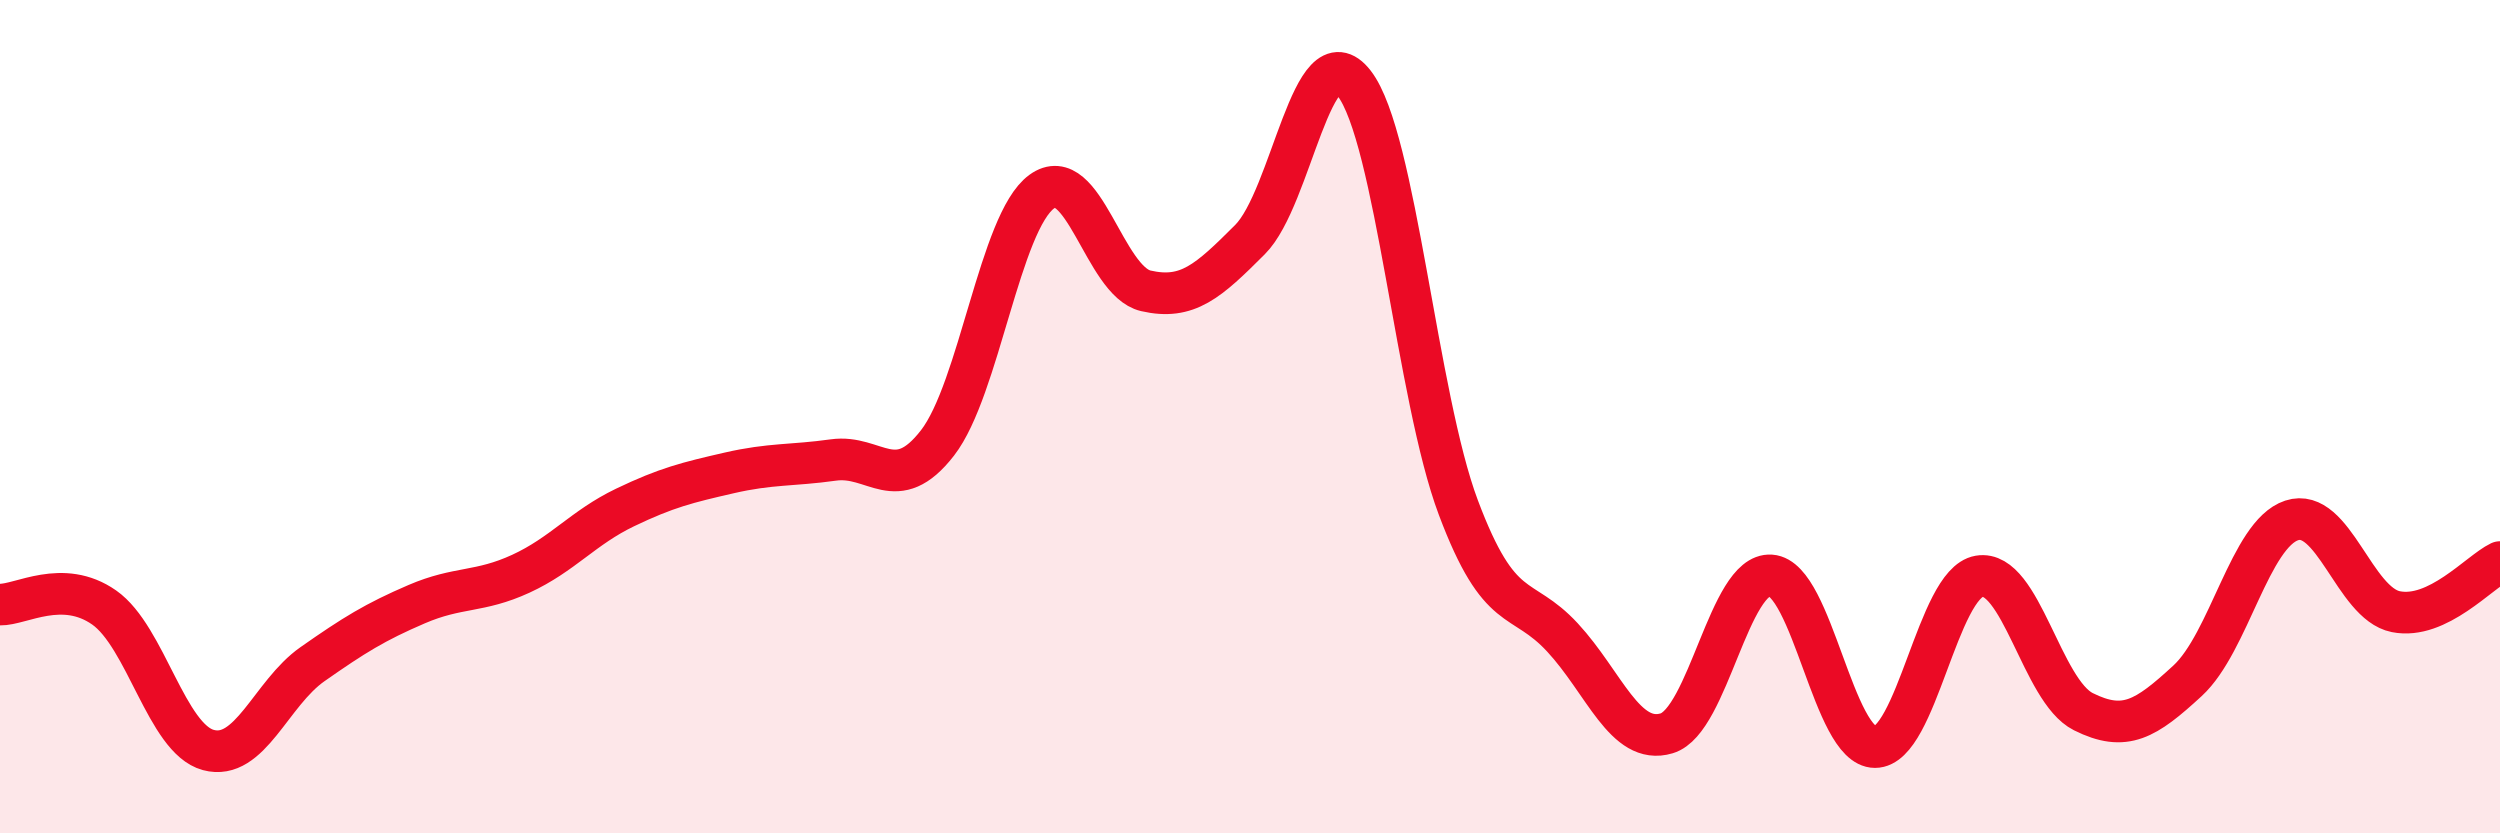
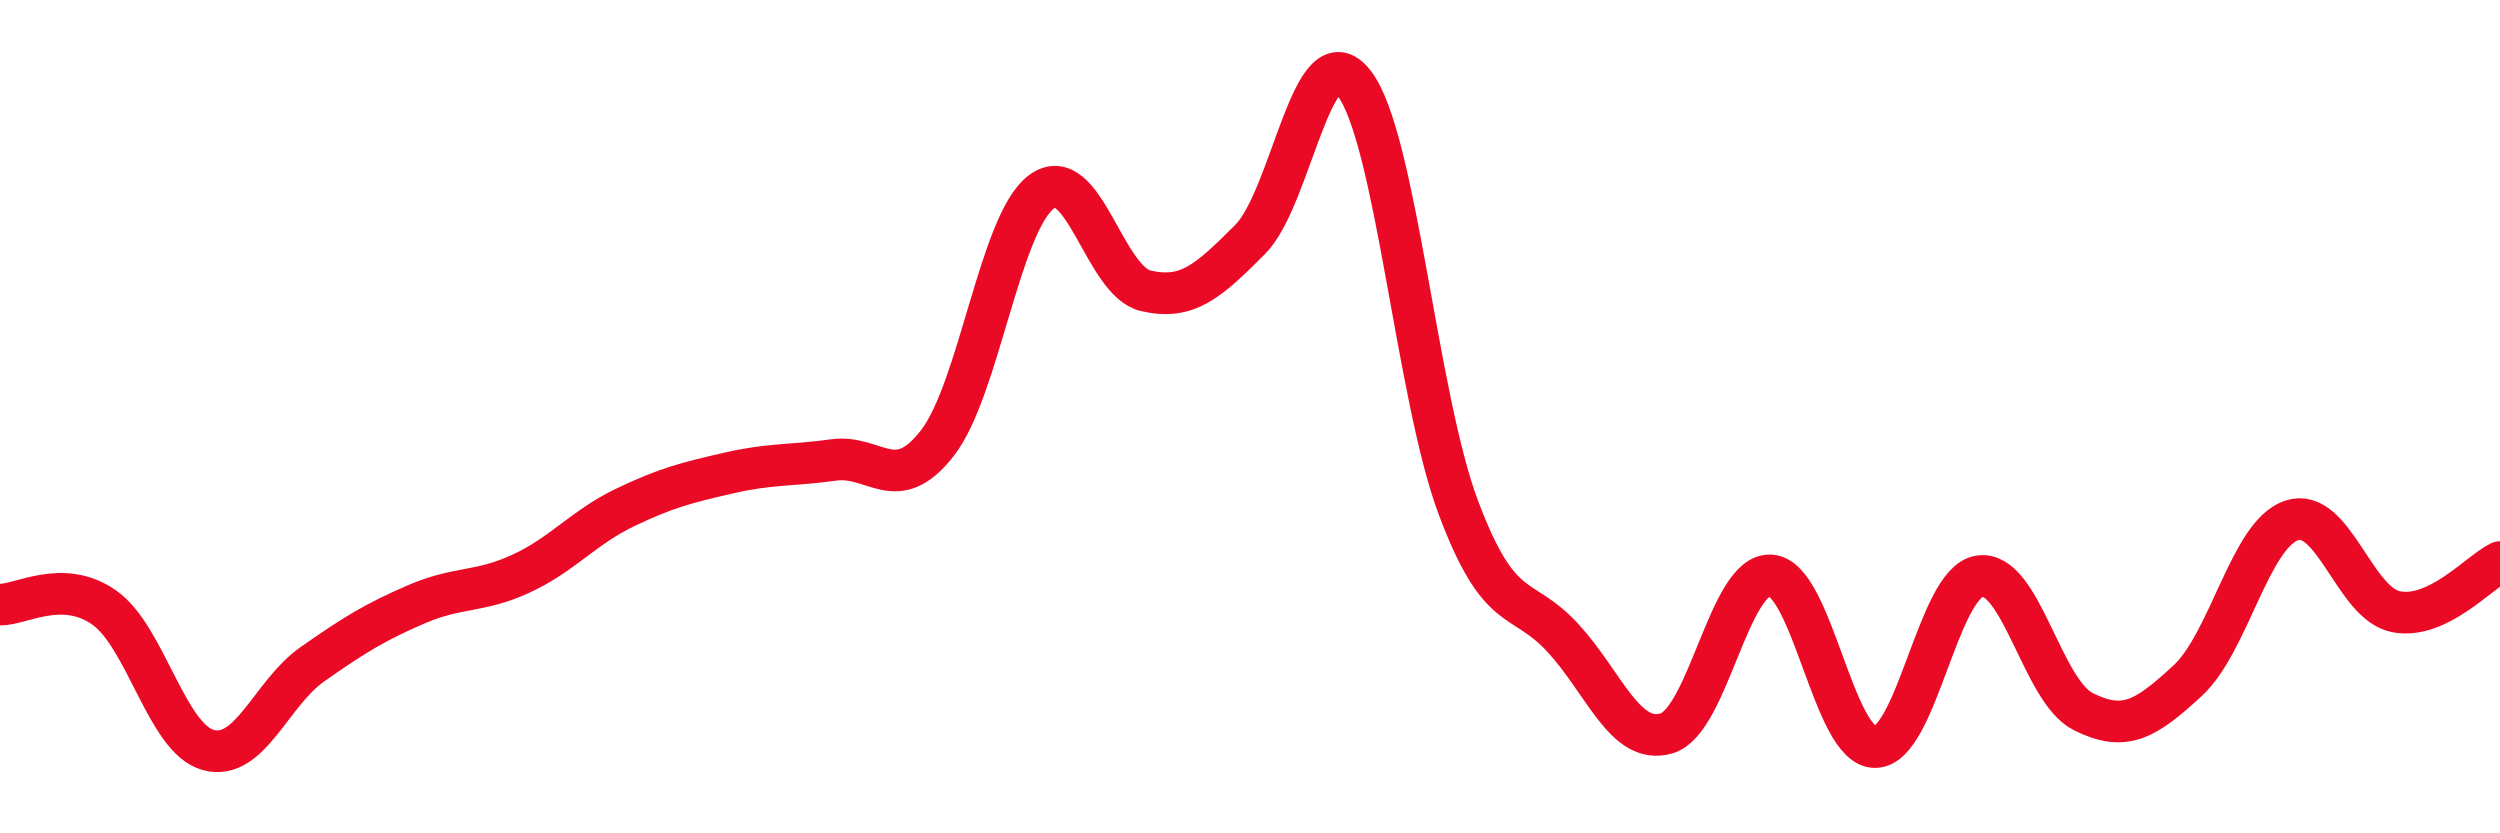
<svg xmlns="http://www.w3.org/2000/svg" width="60" height="20" viewBox="0 0 60 20">
-   <path d="M 0,14.51 C 0.5,14.52 1.5,13.88 2.5,14.58 C 3.5,15.28 4,17.73 5,18 C 6,18.27 6.5,16.64 7.5,15.94 C 8.5,15.24 9,14.93 10,14.5 C 11,14.07 11.5,14.23 12.5,13.77 C 13.5,13.31 14,12.66 15,12.18 C 16,11.7 16.5,11.58 17.5,11.35 C 18.5,11.12 19,11.18 20,11.04 C 21,10.9 21.5,11.92 22.5,10.63 C 23.5,9.34 24,5.33 25,4.6 C 26,3.87 26.5,6.75 27.5,6.98 C 28.5,7.21 29,6.75 30,5.75 C 31,4.75 31.5,0.71 32.5,2 C 33.5,3.29 34,9.52 35,12.18 C 36,14.84 36.5,14.22 37.5,15.3 C 38.5,16.38 39,17.9 40,17.6 C 41,17.3 41.5,13.74 42.5,13.81 C 43.5,13.88 44,17.93 45,17.93 C 46,17.93 46.5,14 47.5,13.83 C 48.5,13.66 49,16.58 50,17.08 C 51,17.58 51.5,17.26 52.5,16.34 C 53.5,15.42 54,12.82 55,12.49 C 56,12.16 56.5,14.48 57.5,14.68 C 58.5,14.88 59.5,13.73 60,13.49L60 20L0 20Z" fill="#EB0A25" opacity="0.1" stroke-linecap="round" stroke-linejoin="round" />
  <path d="M 0,14.51 C 0.5,14.52 1.5,13.88 2.5,14.58 C 3.5,15.28 4,17.73 5,18 C 6,18.27 6.5,16.64 7.5,15.94 C 8.5,15.24 9,14.93 10,14.5 C 11,14.07 11.5,14.23 12.5,13.77 C 13.5,13.31 14,12.66 15,12.18 C 16,11.7 16.5,11.58 17.5,11.35 C 18.5,11.12 19,11.18 20,11.04 C 21,10.9 21.5,11.92 22.5,10.63 C 23.5,9.34 24,5.33 25,4.6 C 26,3.87 26.5,6.75 27.5,6.98 C 28.5,7.21 29,6.75 30,5.75 C 31,4.75 31.5,0.71 32.5,2 C 33.5,3.29 34,9.52 35,12.18 C 36,14.84 36.5,14.22 37.5,15.3 C 38.5,16.38 39,17.9 40,17.6 C 41,17.3 41.5,13.74 42.5,13.81 C 43.5,13.88 44,17.93 45,17.93 C 46,17.93 46.5,14 47.5,13.83 C 48.5,13.66 49,16.58 50,17.08 C 51,17.58 51.5,17.26 52.5,16.34 C 53.5,15.42 54,12.82 55,12.49 C 56,12.16 56.5,14.48 57.5,14.68 C 58.5,14.88 59.5,13.73 60,13.49" stroke="#EB0A25" stroke-width="1" fill="none" stroke-linecap="round" stroke-linejoin="round" />
</svg>